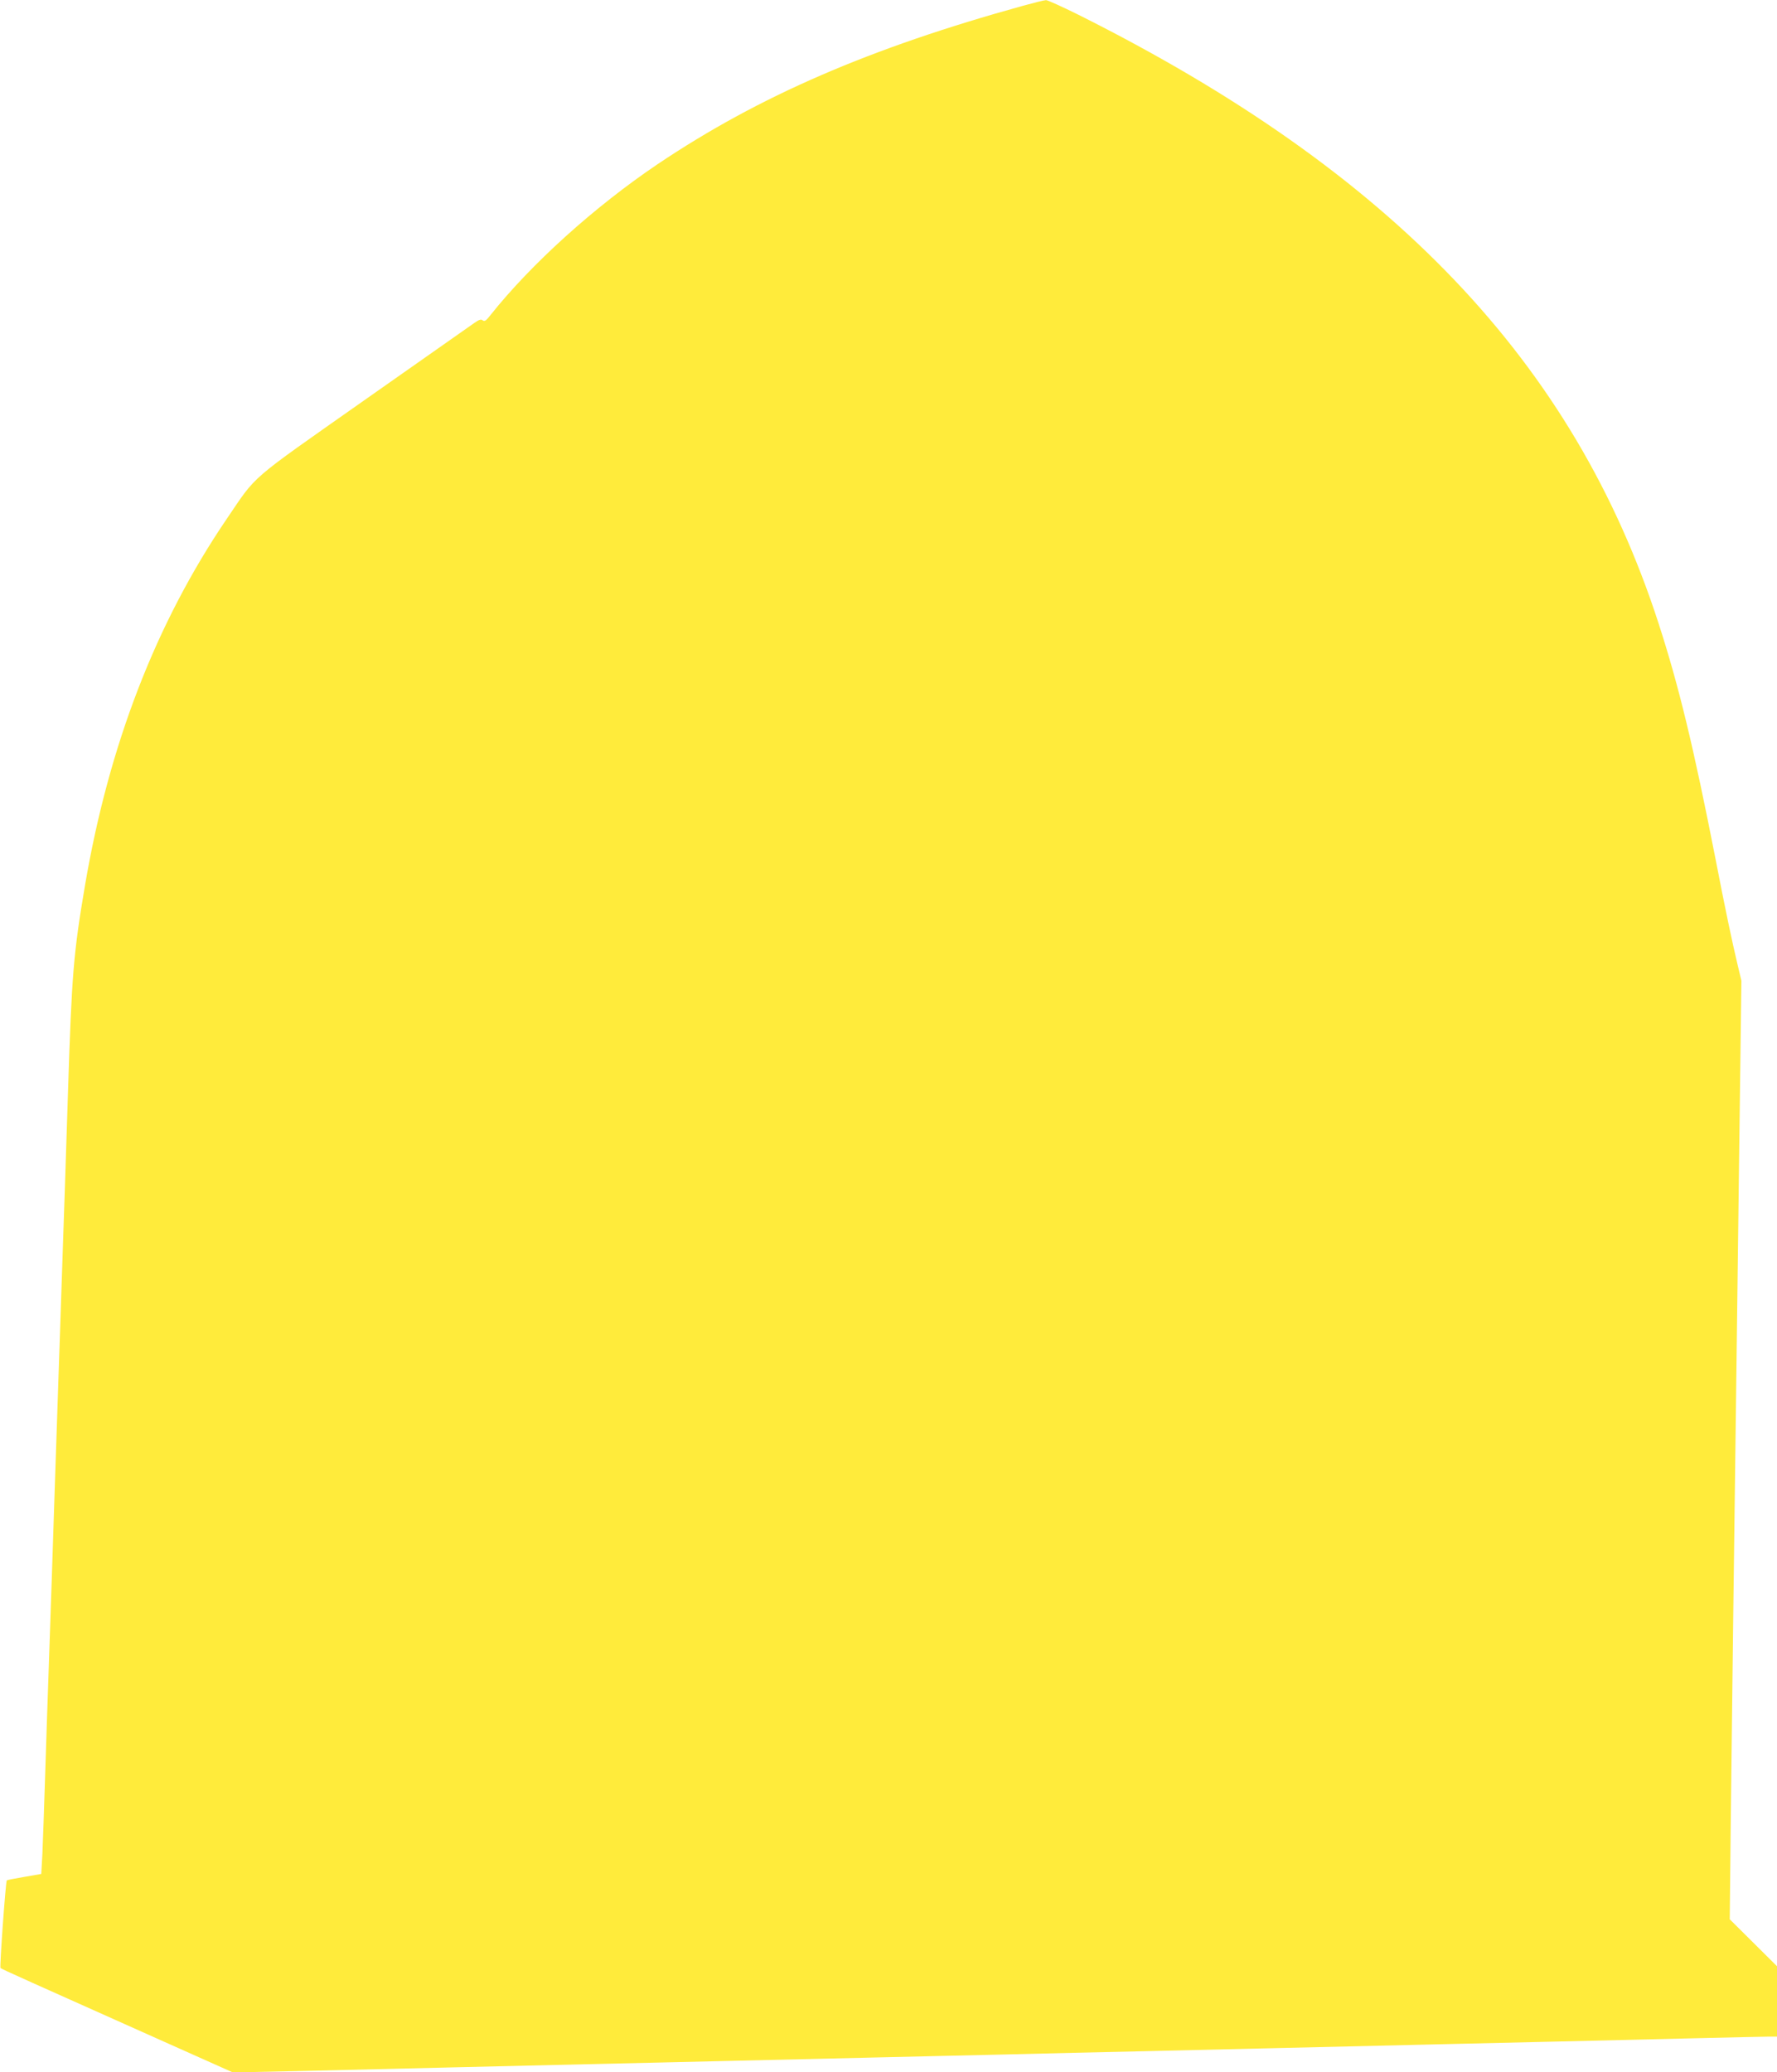
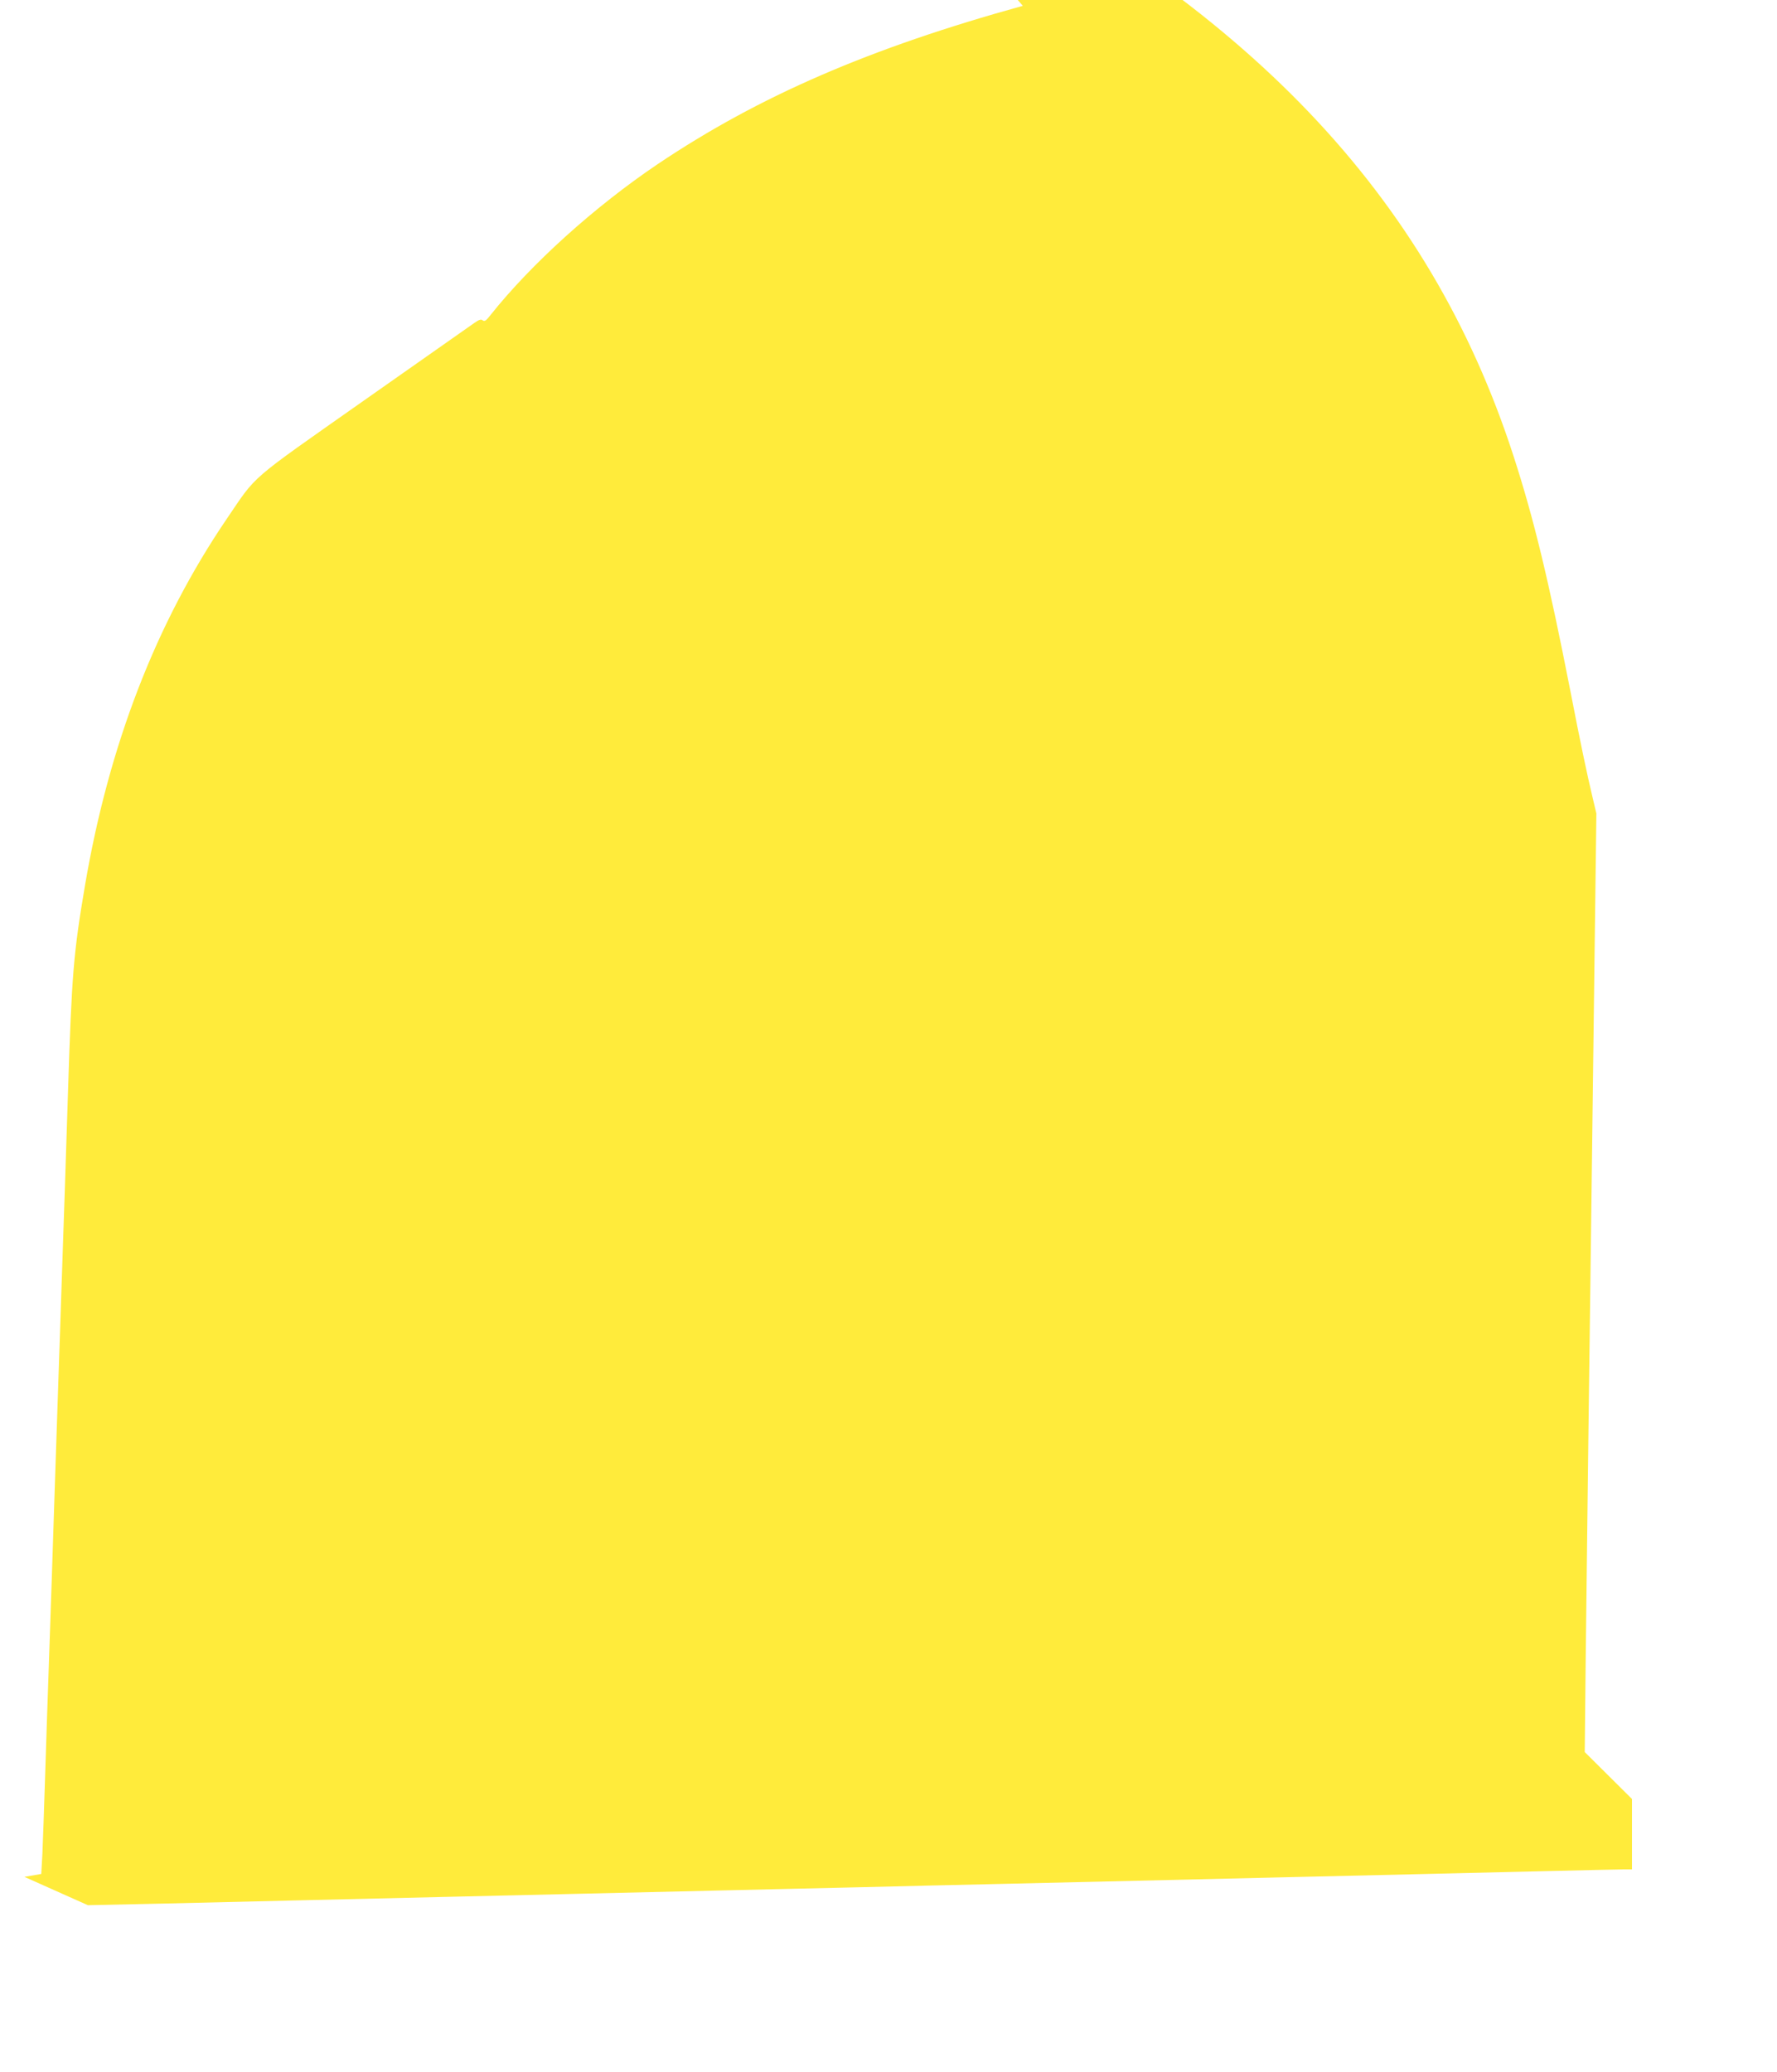
<svg xmlns="http://www.w3.org/2000/svg" version="1.0" width="1098pt" height="1280pt" viewBox="0 0 1098 1280" preserveAspectRatio="xMidYMid meet">
  <g transform="translate(0,1280) scale(0.1,-0.1)" fill="#ffeb3b" stroke="none">
-     <path d="M6320 12764 c-945 -261 -1631 -558 -2255 -977 -389 -262 -782 -616 -1035 -934 -26 -34 -36 -40 -47 -32 -10 9 -22 5 -51 -15 -20 -14 -327 -230 -682 -479 -725 -510 -659 -453 -849 -732 -437 -643 -728 -1396 -876 -2265 -71 -417 -82 -552 -105 -1280 -6 -184 -15 -461 -20 -615 -5 -154 -14 -419 -20 -590 -10 -294 -17 -508 -40 -1187 -5 -161 -14 -435 -20 -608 -6 -173 -15 -436 -20 -585 -5 -148 -15 -432 -21 -630 -6 -198 -14 -416 -17 -485 l-7 -125 -104 -18 c-58 -10 -107 -19 -109 -22 -7 -7 -45 -535 -39 -541 5 -6 180 -84 1044 -470 l392 -175 468 10 c257 6 653 16 878 21 226 5 608 14 850 20 242 5 629 15 860 20 231 5 615 14 853 20 237 5 627 15 865 20 237 6 621 15 852 20 231 5 616 14 855 20 239 6 622 15 850 20 228 5 615 14 860 20 245 6 623 15 840 20 217 5 421 10 453 10 l57 0 0 218 0 217 -146 145 -146 145 6 580 c4 319 11 915 16 1325 5 410 14 1105 20 1545 6 440 15 1148 20 1573 l10 774 -24 101 c-33 138 -76 342 -136 652 -135 689 -227 1070 -352 1455 -522 1612 -1647 2790 -3585 3759 -101 50 -191 91 -200 90 -10 0 -74 -16 -143 -35z" />
+     <path d="M6320 12764 c-945 -261 -1631 -558 -2255 -977 -389 -262 -782 -616 -1035 -934 -26 -34 -36 -40 -47 -32 -10 9 -22 5 -51 -15 -20 -14 -327 -230 -682 -479 -725 -510 -659 -453 -849 -732 -437 -643 -728 -1396 -876 -2265 -71 -417 -82 -552 -105 -1280 -6 -184 -15 -461 -20 -615 -5 -154 -14 -419 -20 -590 -10 -294 -17 -508 -40 -1187 -5 -161 -14 -435 -20 -608 -6 -173 -15 -436 -20 -585 -5 -148 -15 -432 -21 -630 -6 -198 -14 -416 -17 -485 l-7 -125 -104 -18 l392 -175 468 10 c257 6 653 16 878 21 226 5 608 14 850 20 242 5 629 15 860 20 231 5 615 14 853 20 237 5 627 15 865 20 237 6 621 15 852 20 231 5 616 14 855 20 239 6 622 15 850 20 228 5 615 14 860 20 245 6 623 15 840 20 217 5 421 10 453 10 l57 0 0 218 0 217 -146 145 -146 145 6 580 c4 319 11 915 16 1325 5 410 14 1105 20 1545 6 440 15 1148 20 1573 l10 774 -24 101 c-33 138 -76 342 -136 652 -135 689 -227 1070 -352 1455 -522 1612 -1647 2790 -3585 3759 -101 50 -191 91 -200 90 -10 0 -74 -16 -143 -35z" />
  </g>
</svg>